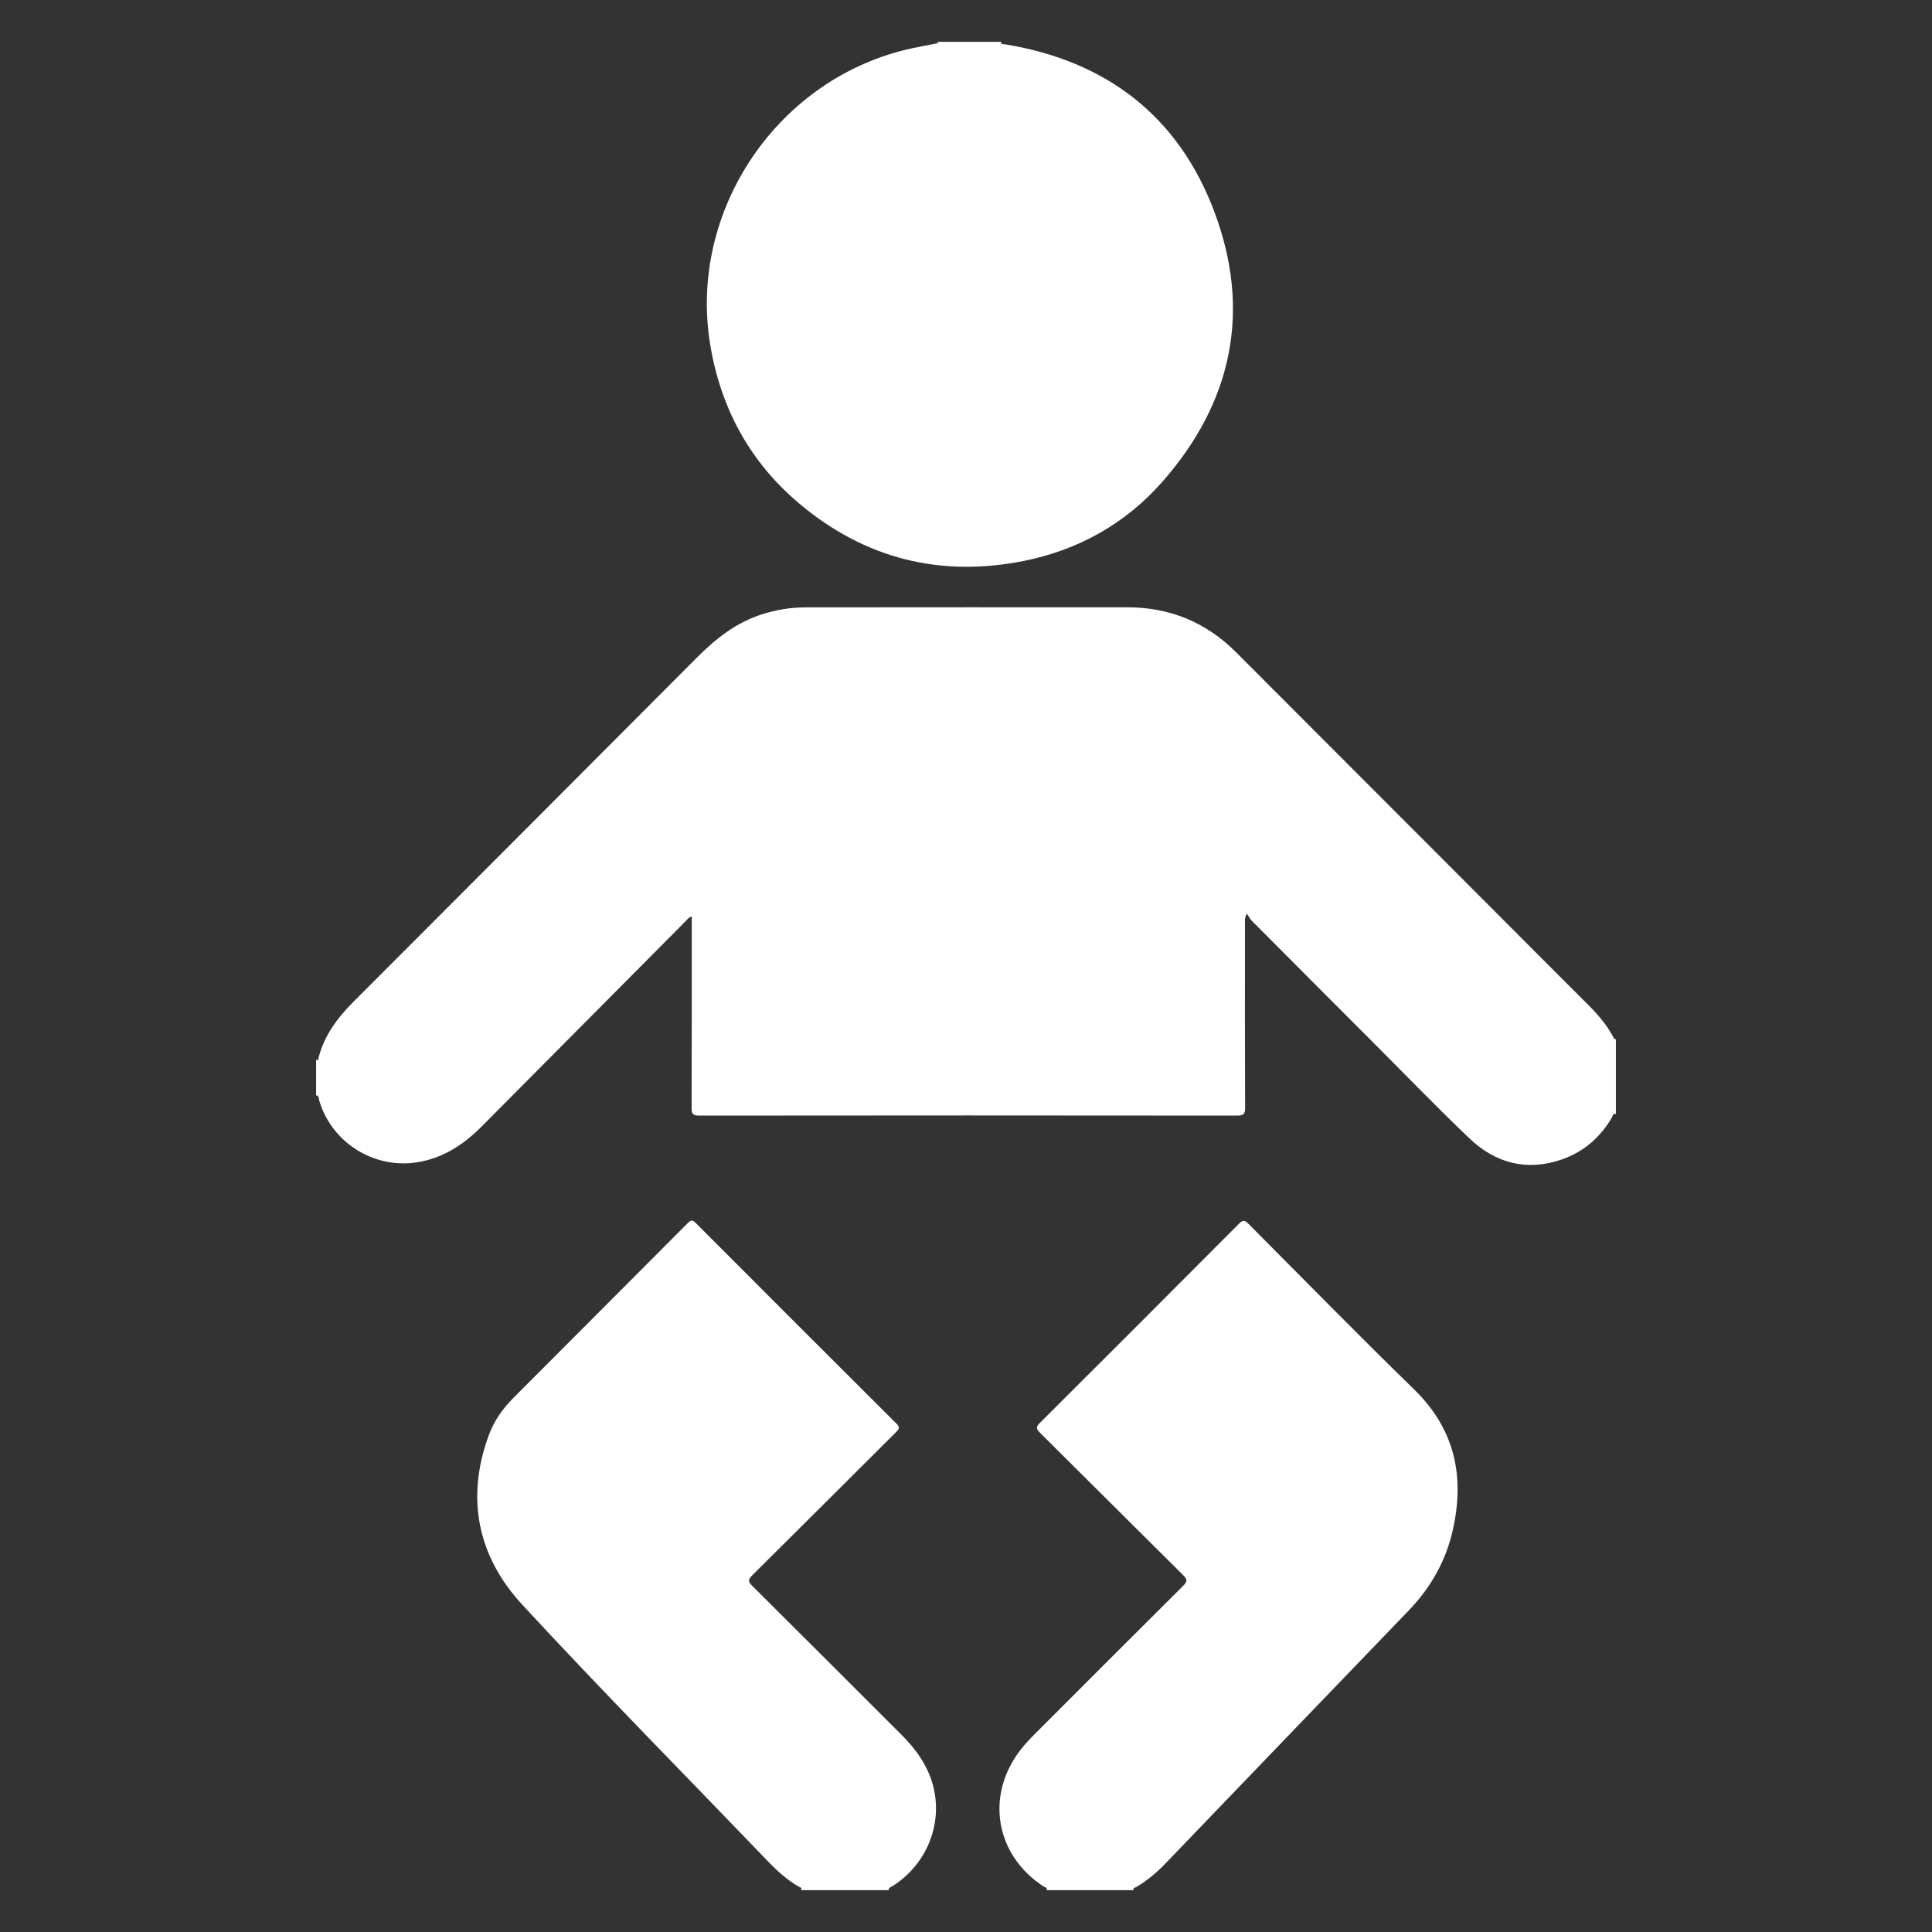
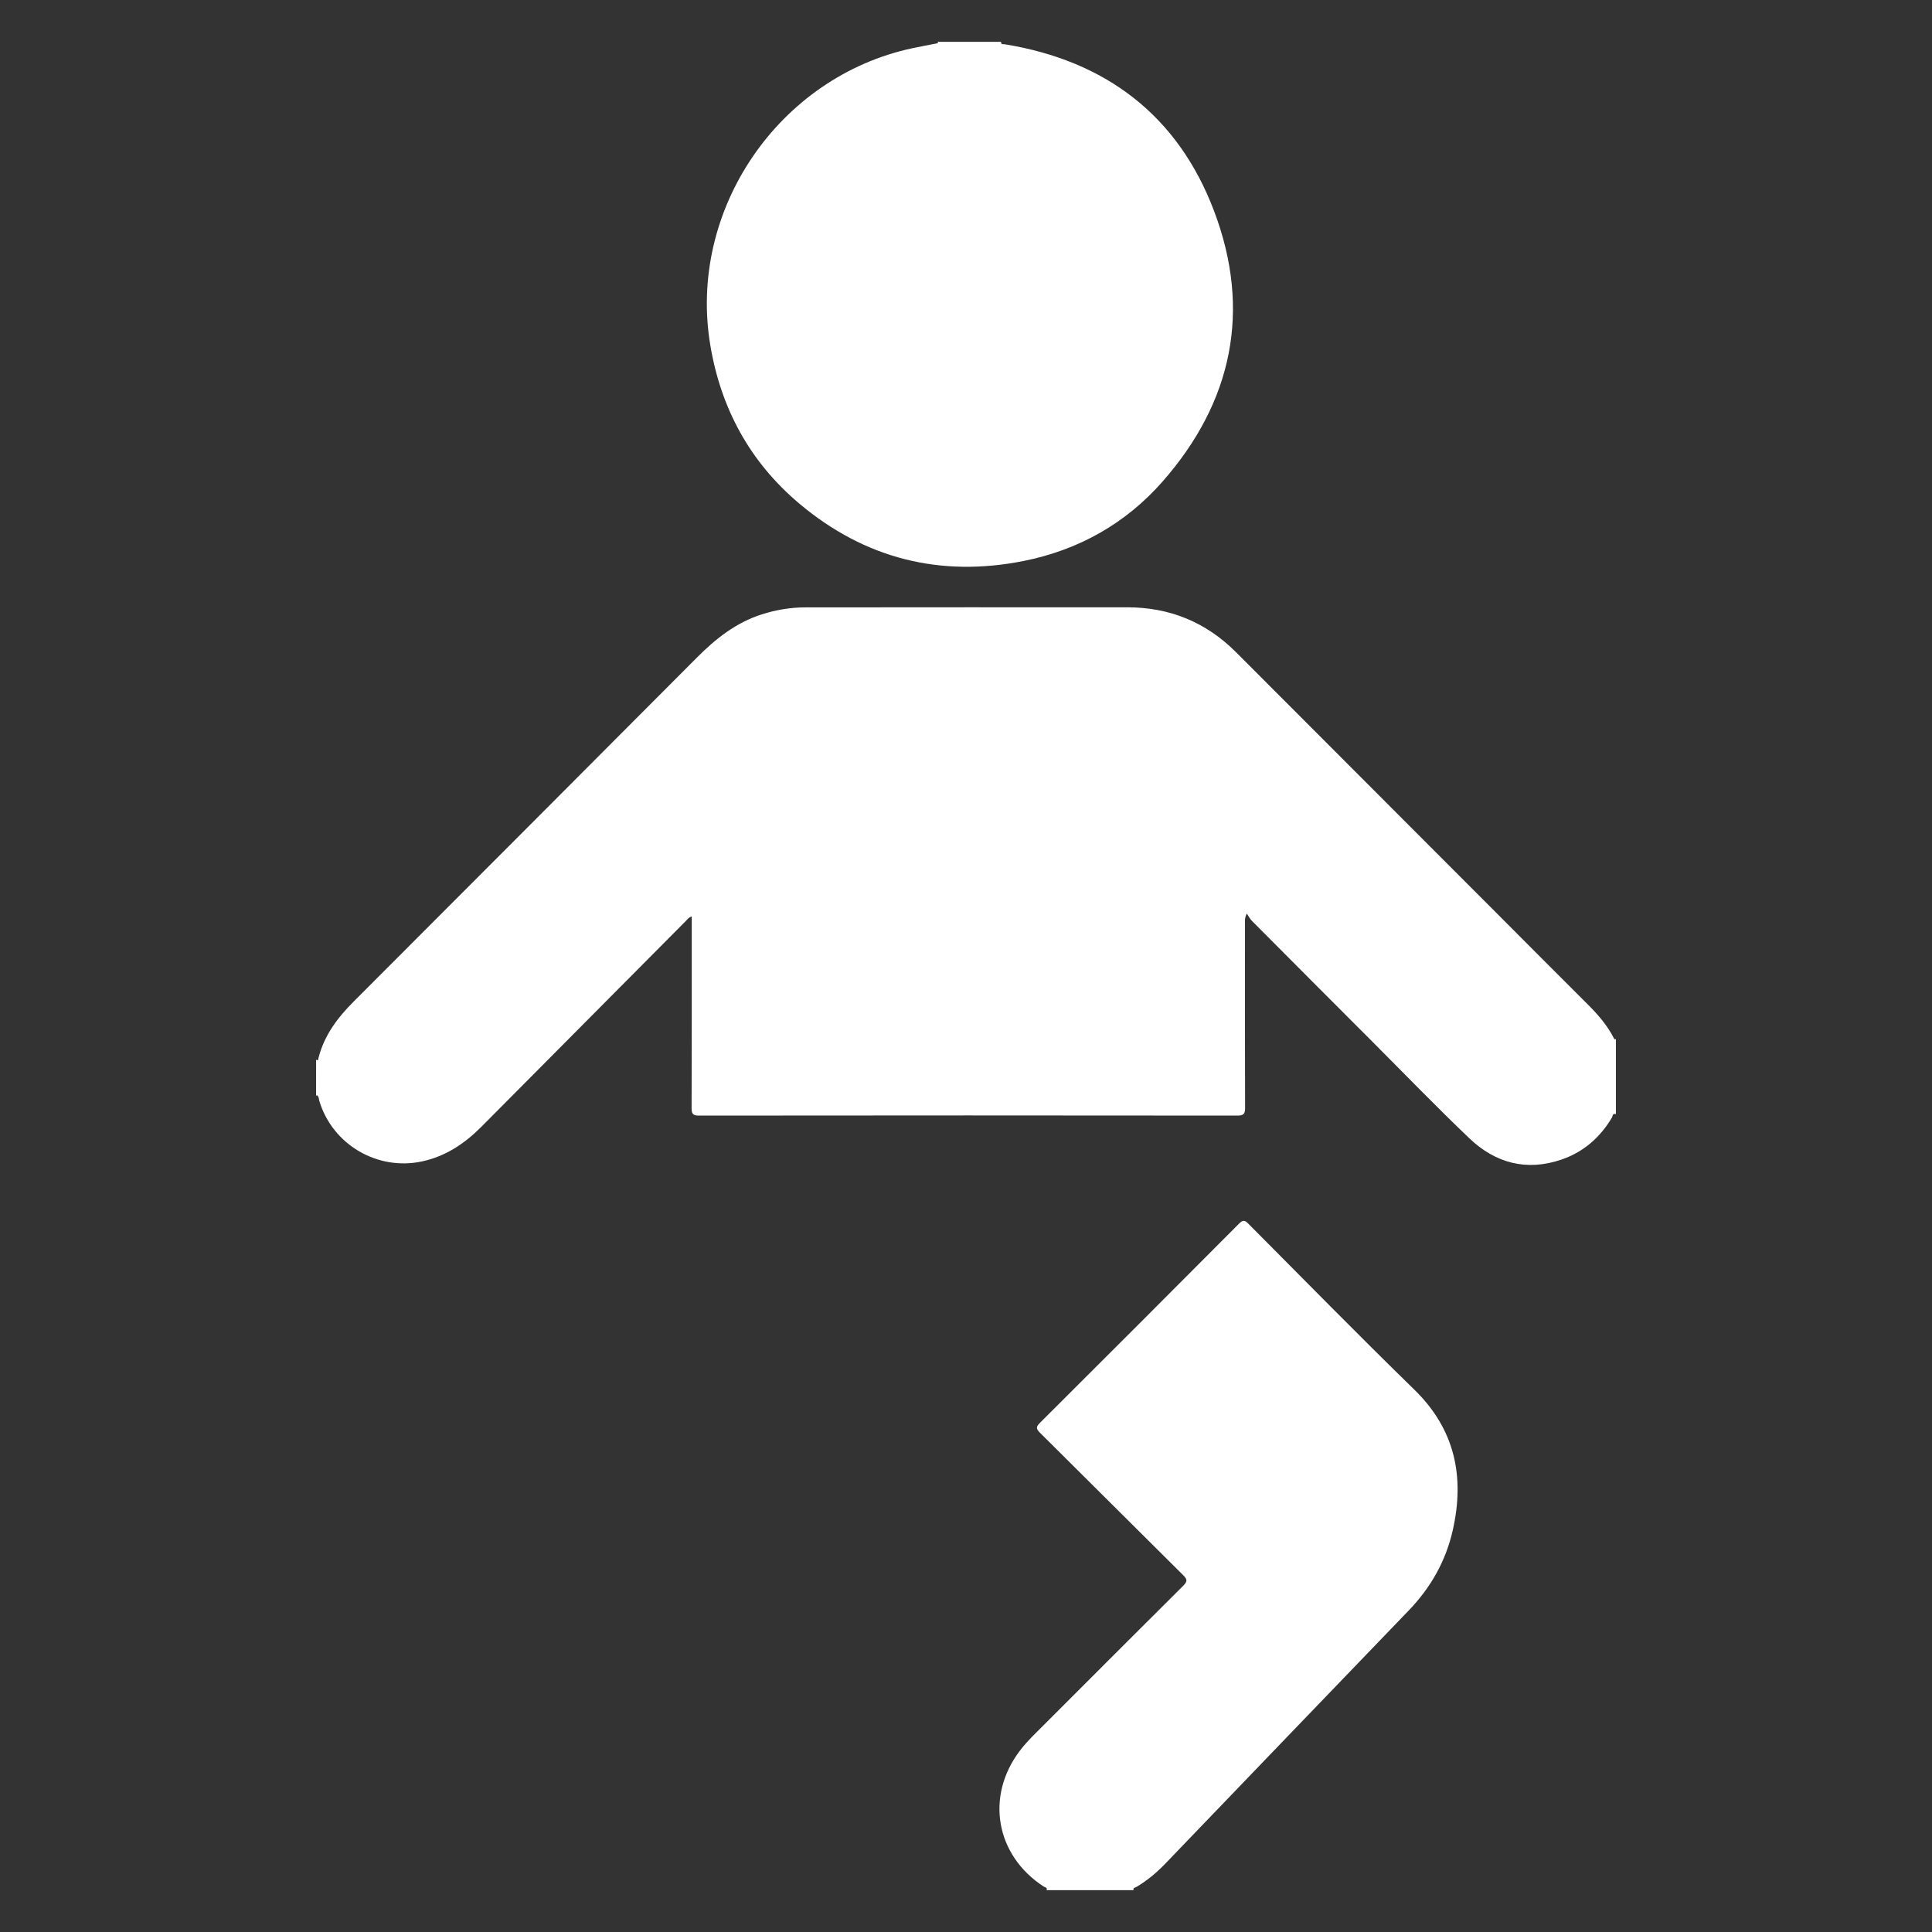
<svg xmlns="http://www.w3.org/2000/svg" version="1.1" id="Livello_1" x="0px" y="0px" width="200px" height="200px" viewBox="0 0 200 200" enable-background="new 0 0 200 200" xml:space="preserve">
  <rect x="0" y="0" width="200" height="200" fill="#333333" stroke="none" />
  <g>
    <path fill="#FFFFFF" d="M32.723,109.689c0.255,0.195,0.228-0.088,0.249-0.176c0.59-2.342,1.983-4.176,3.656-5.85   C48.48,91.803,60.323,79.932,72.16,68.056c1.938-1.943,4.04-3.61,6.7-4.456c1.463-0.468,2.967-0.723,4.496-0.723   c11.121-0.012,22.24-0.012,33.357-0.009c4.383,0.003,8.143,1.546,11.24,4.649c8.971,8.973,17.934,17.953,26.898,26.933   c3.137,3.143,6.262,6.291,9.41,9.422c1.105,1.096,2.123,2.244,2.828,3.646c0.023,0.037,0.063,0.072,0.102,0.084   c0.018,0.006,0.053-0.041,0.086-0.064v7.799c-0.348-0.131-0.33,0.211-0.412,0.355c-1.225,2.066-2.941,3.564-5.213,4.344   c-3.615,1.242-6.854,0.373-9.553-2.207c-3.436-3.279-6.74-6.701-10.1-10.066c-4.137-4.139-8.275-8.285-12.398-12.432   c-0.188-0.184-0.311-0.434-0.531-0.76c-0.242,0.479-0.189,0.748-0.189,1c-0.006,6.369-0.012,12.74,0.012,19.107   c0.006,0.656-0.178,0.807-0.818,0.807c-18.568-0.021-37.139-0.021-55.706,0c-0.606,0-0.776-0.148-0.774-0.771   c0.023-6.367,0.016-12.736,0.016-19.104v-0.74c-0.334,0.098-0.461,0.318-0.629,0.486c-7.051,7.09-14.102,14.188-21.147,21.285   c-1.724,1.734-3.682,3.051-6.114,3.582c-4.627,1.01-9.293-1.721-10.662-6.244c-0.061-0.207-0.031-0.461-0.249-0.602   c-0.006-0.006-0.031,0.014-0.043,0.027c-0.015,0.014-0.027,0.031-0.043,0.049V109.689z" />
    <path fill="#FFFFFF" d="M103.633,4.332c-0.035,0.316,0.225,0.226,0.367,0.249c10.473,1.697,17.959,7.39,21.691,17.292   c3.869,10.246,1.902,19.727-5.34,27.974c-3.824,4.356-8.713,7.097-14.395,8.227c-8.633,1.715-16.425-0.246-23.181-5.915   c-5.127-4.305-8.154-9.861-9.25-16.457C71.2,21.733,80.594,7.957,94.453,4.99c0.871-0.185,1.746-0.342,2.621-0.516   c0.02-0.006,0.047-0.042,0.043-0.049c-0.02-0.032-0.051-0.062-0.078-0.093H103.633z" />
-     <path fill="#FFFFFF" d="M82.913,195.668c0.16-0.275-0.119-0.299-0.236-0.365c-1.174-0.686-2.176-1.574-3.109-2.549   c-8.514-8.863-17.154-17.604-25.492-26.623c-4.634-5.01-5.89-11.049-3.456-17.613c0.541-1.465,1.448-2.73,2.553-3.836   c6.021-6.033,12.044-12.061,18.055-18.1c0.318-0.32,0.481-0.293,0.785,0.012c6.923,6.934,13.848,13.867,20.791,20.783   c0.402,0.4,0.252,0.578-0.059,0.889c-4.958,4.934-9.903,9.885-14.872,14.809c-0.429,0.424-0.449,0.643-0.009,1.082   c5.139,5.104,10.249,10.23,15.378,15.346c1.57,1.559,2.84,3.297,3.381,5.475c0.971,3.887-0.709,8.006-4.145,10.215   c-0.186,0.117-0.416,0.18-0.51,0.41c-0.004,0.008,0.018,0.025,0.031,0.035c0.02,0.012,0.041,0.023,0.063,0.031H82.913z" />
    <path fill="#FFFFFF" d="M108.342,195.668c0.113-0.281-0.166-0.289-0.289-0.367c-4.996-3.236-6.068-9.363-2.457-14.094   c0.486-0.643,1.047-1.225,1.619-1.797c5.09-5.088,10.172-10.182,15.279-15.26c0.434-0.434,0.428-0.652-0.008-1.086   c-4.955-4.906-9.879-9.844-14.834-14.752c-0.438-0.434-0.381-0.637,0.02-1.037c6.877-6.855,13.744-13.721,20.592-20.602   c0.404-0.406,0.594-0.373,0.973,0.012c5.709,5.738,11.379,11.518,17.172,17.168c4.225,4.121,5.23,9.02,3.982,14.555   c-0.721,3.189-2.283,5.949-4.57,8.318c-8.383,8.701-16.75,17.418-25.125,26.131c-0.918,0.961-1.922,1.814-3.072,2.488   c-0.111,0.064-0.369,0.063-0.27,0.322H108.342z" />
  </g>
</svg>